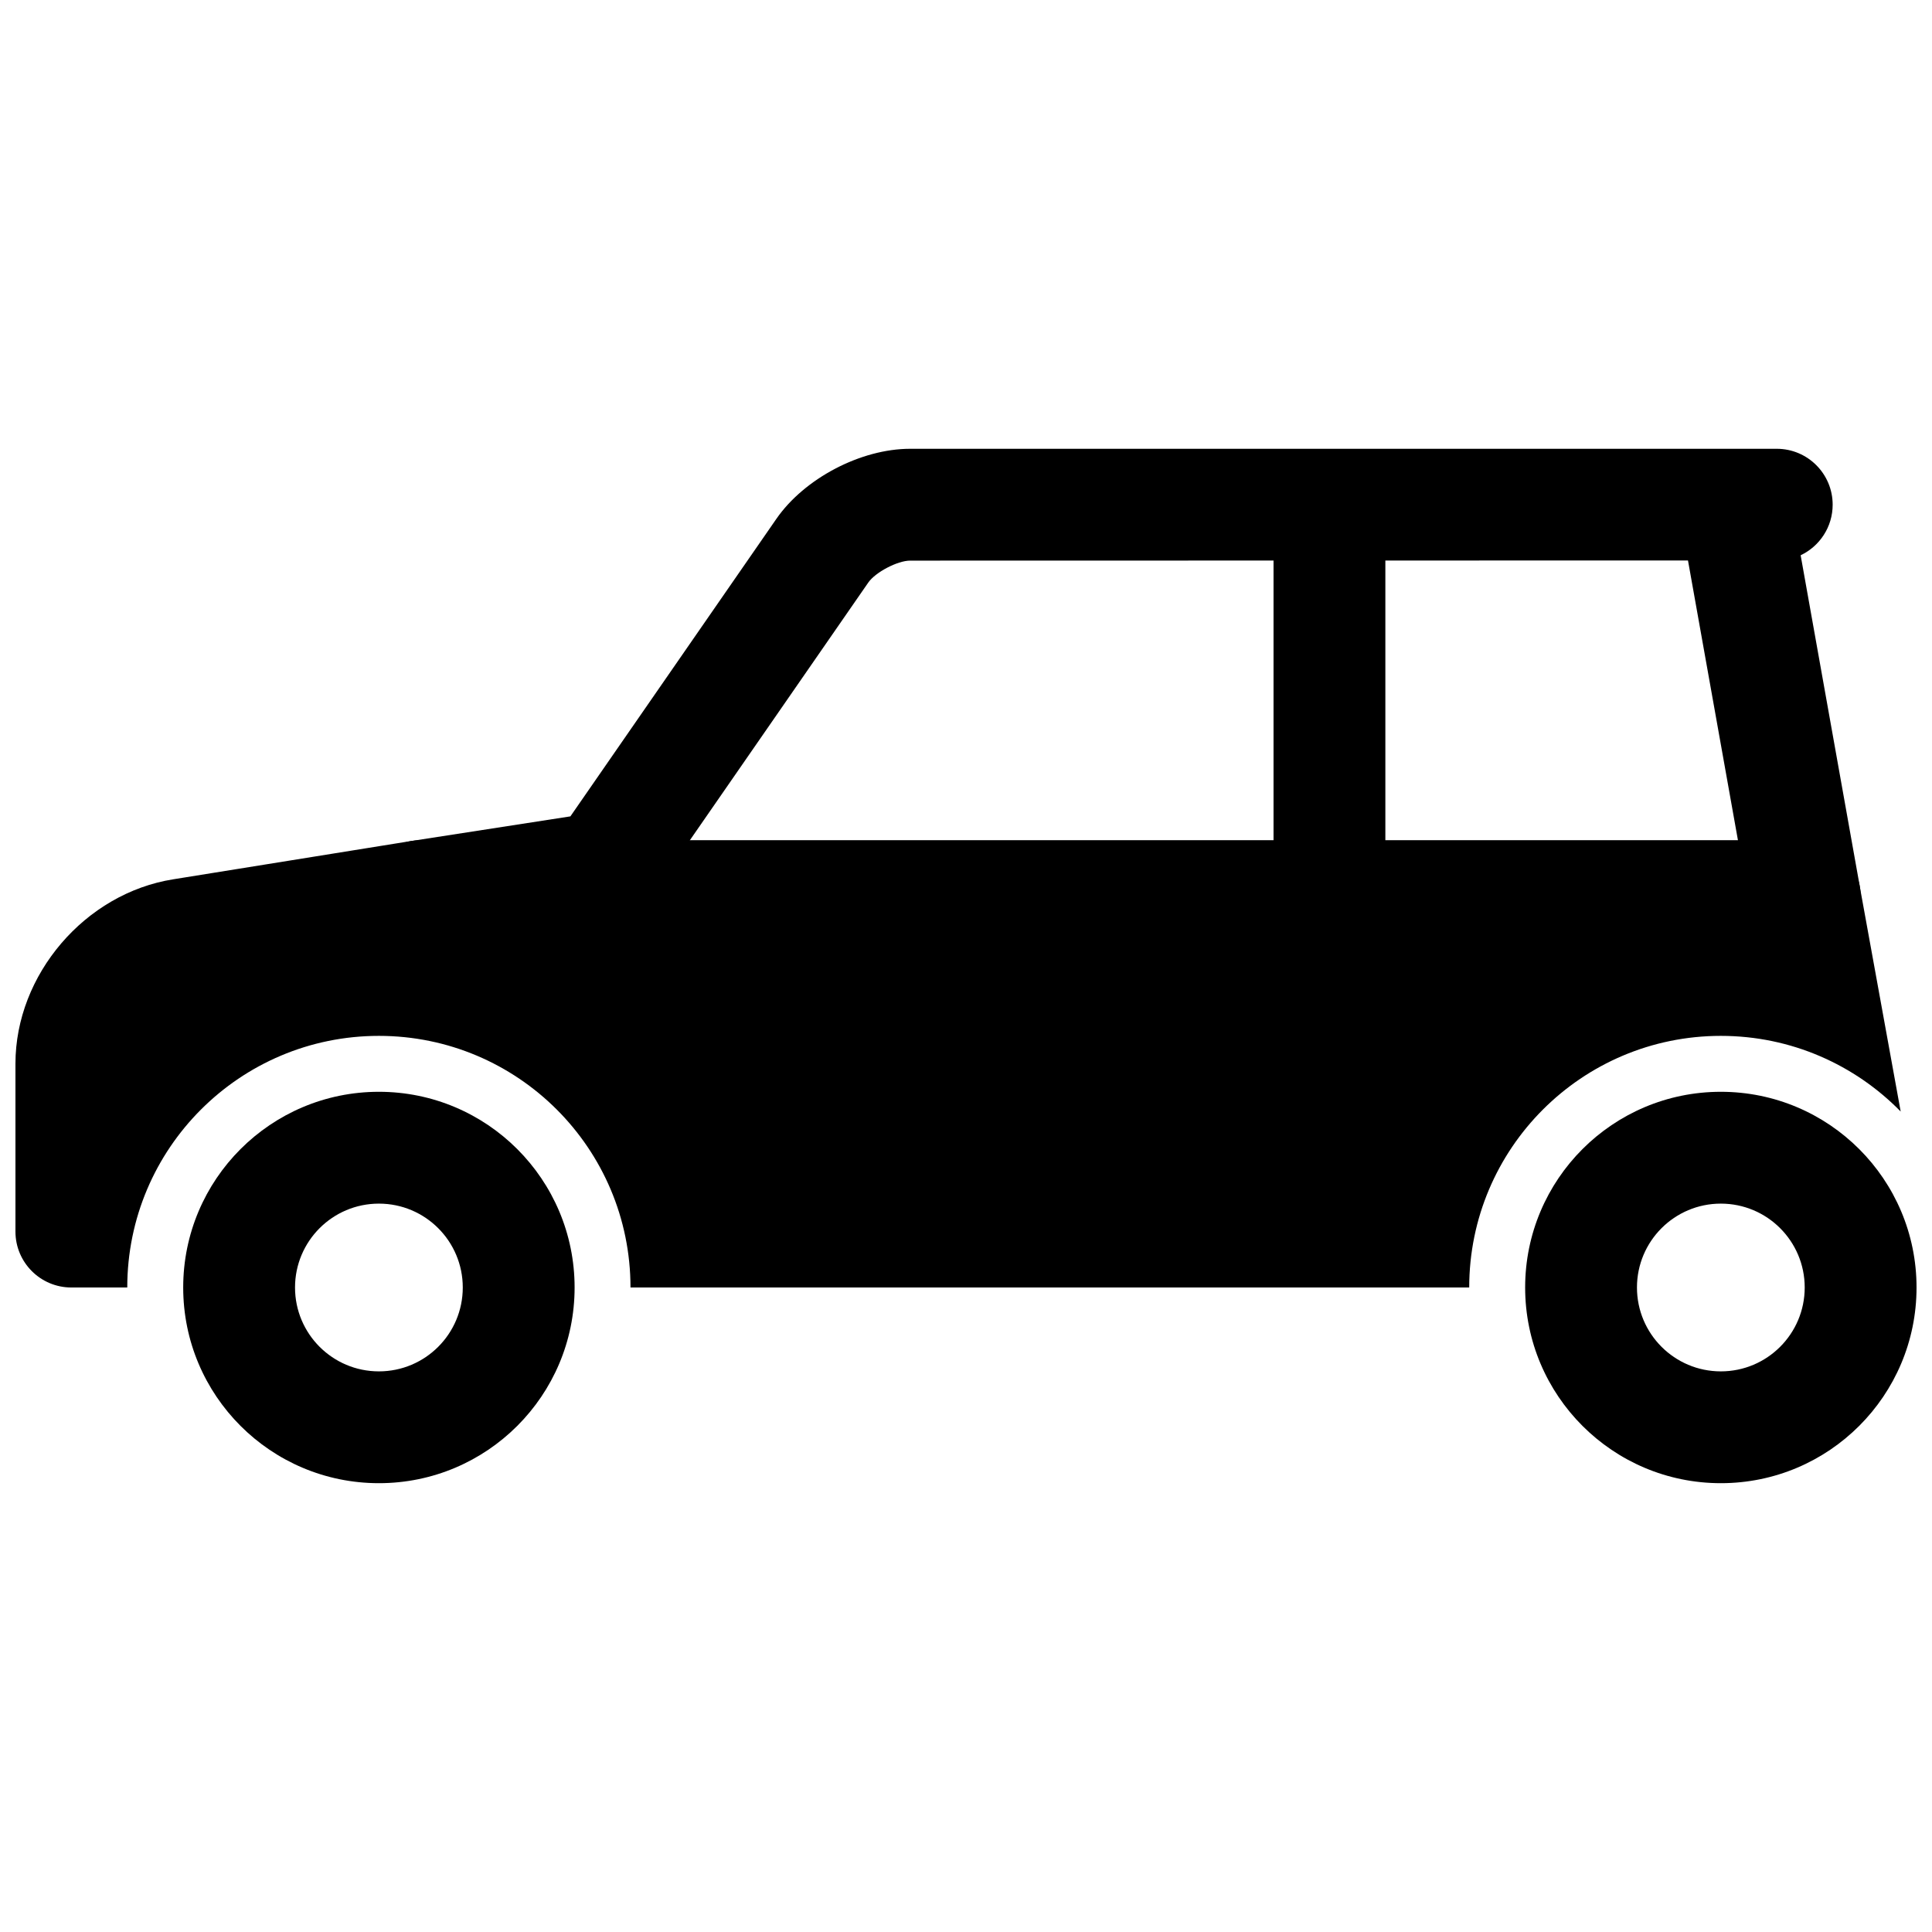
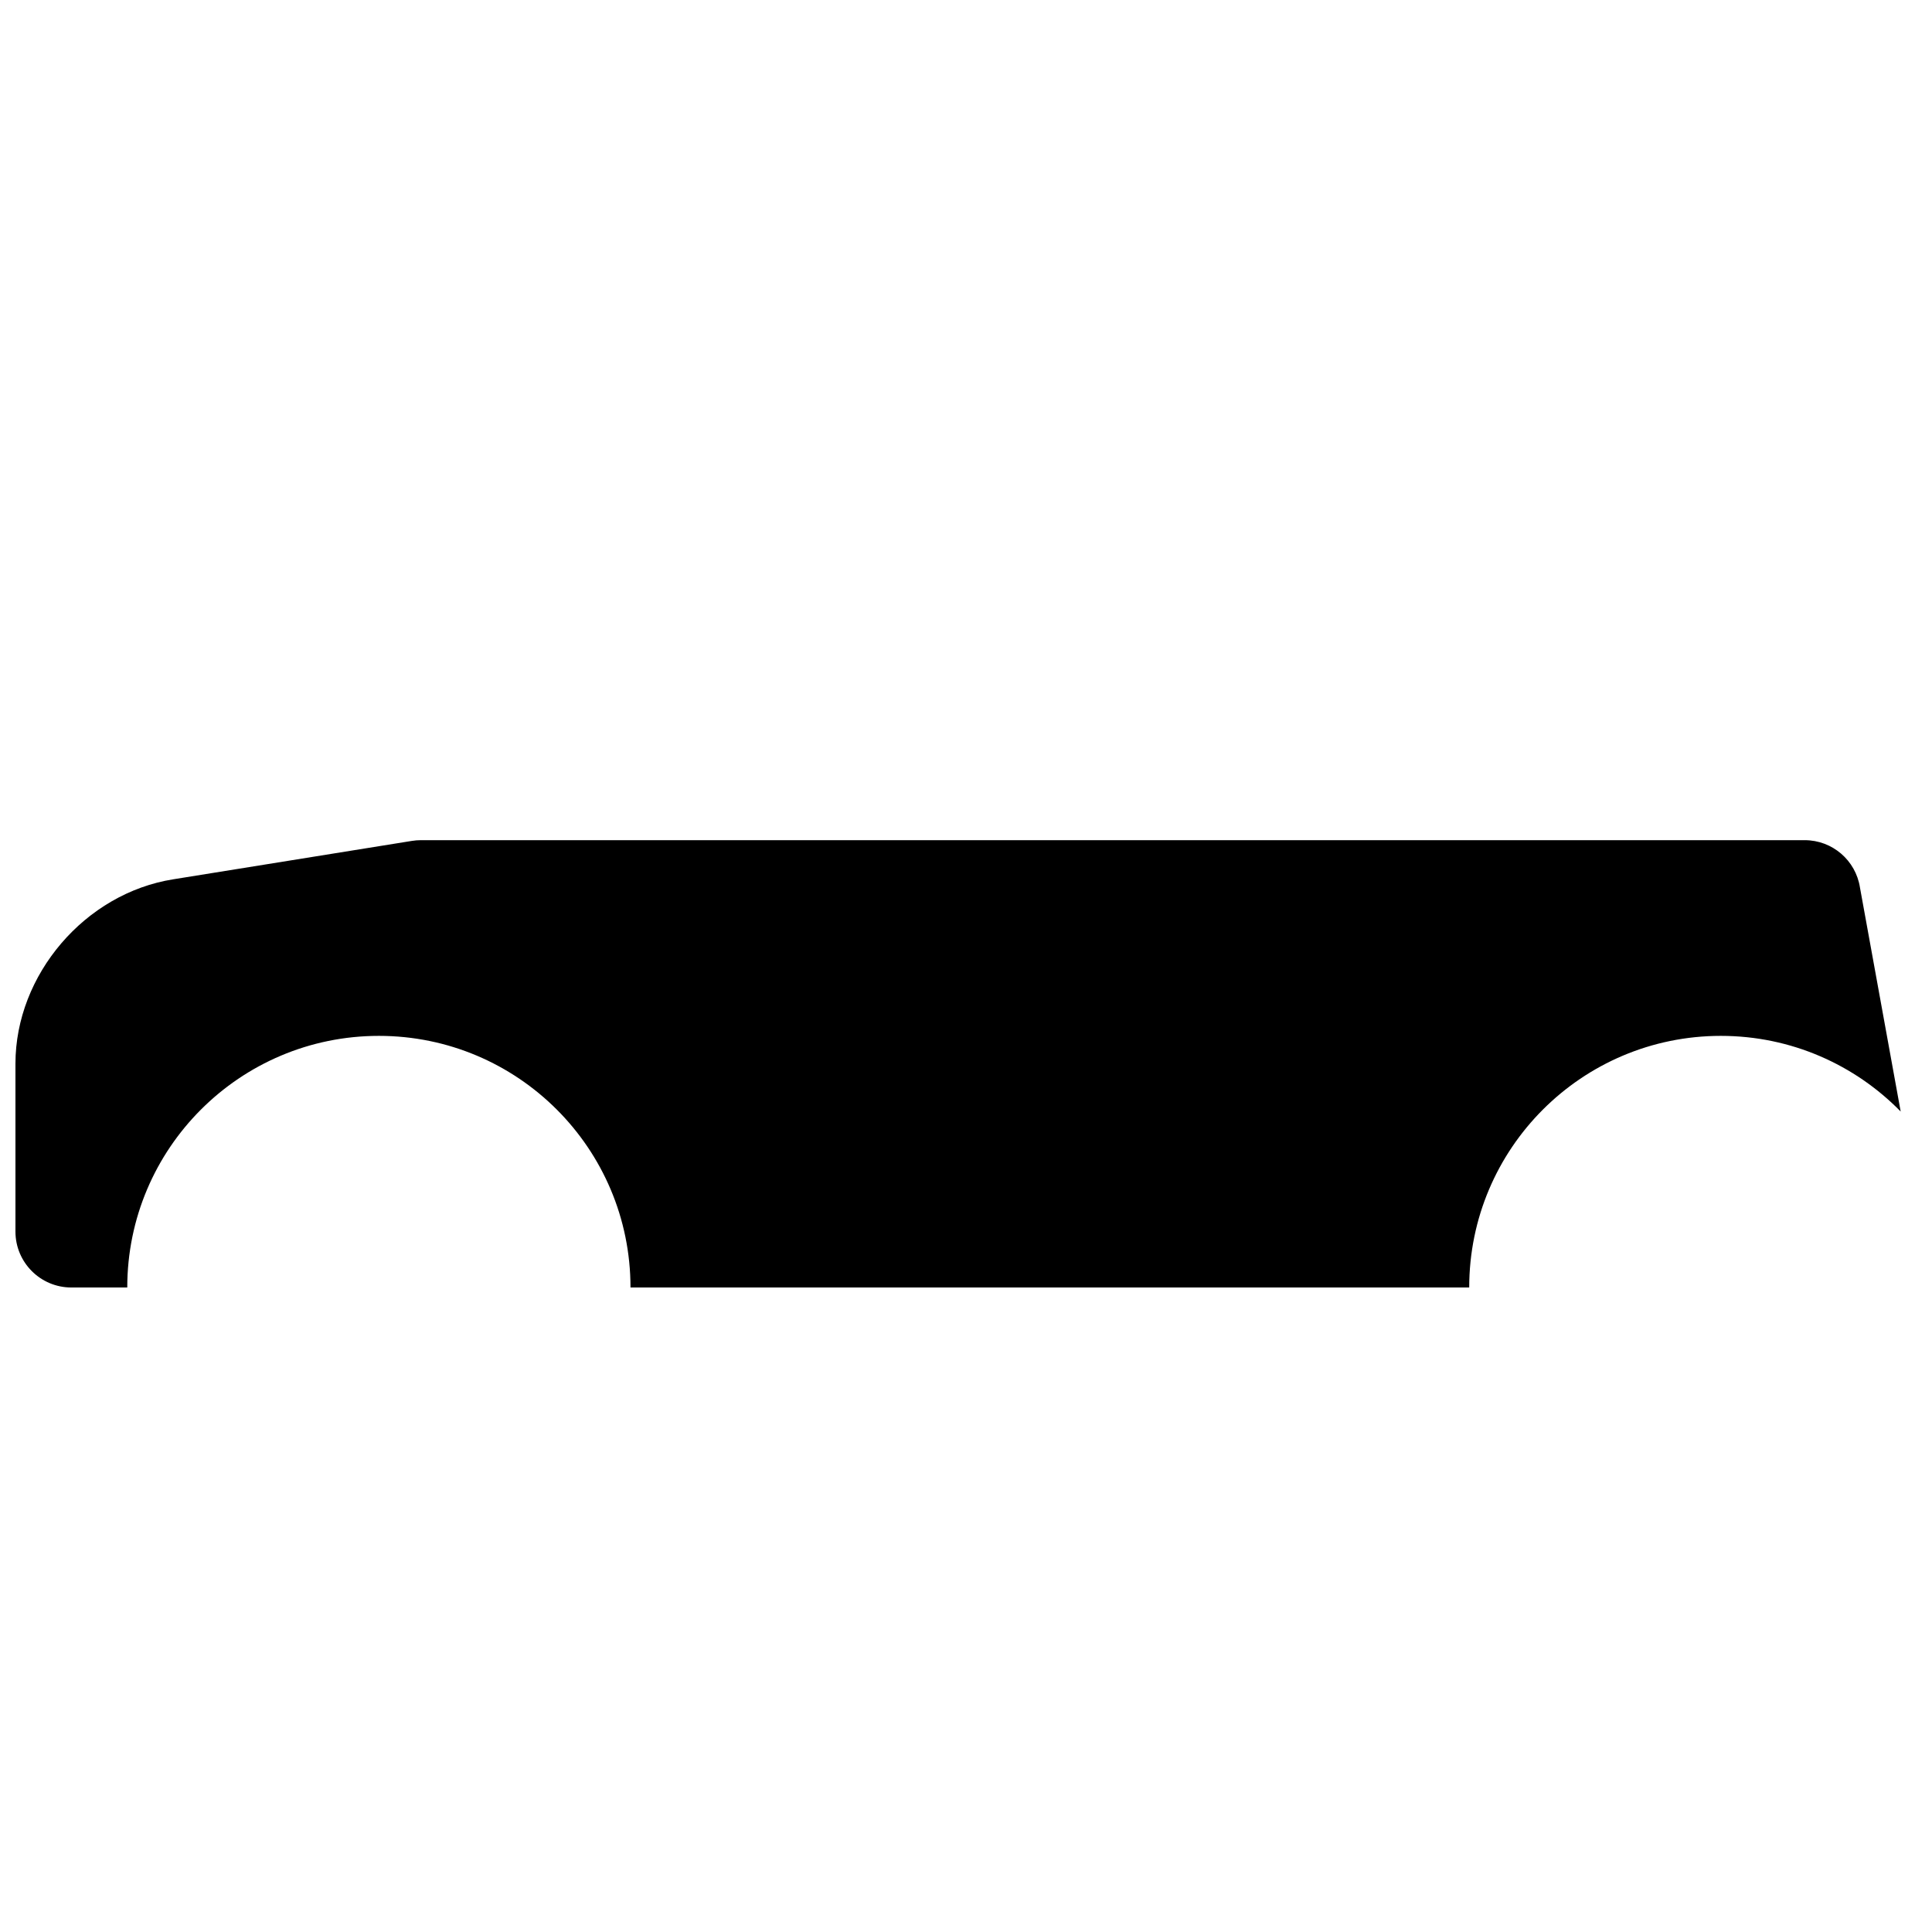
<svg xmlns="http://www.w3.org/2000/svg" width="800px" height="800px" version="1.1" viewBox="144 144 512 512">
  <defs>
    <clipPath id="b">
      <path d="m192 262h459.9v276h-459.9z" />
    </clipPath>
    <clipPath id="a">
      <path d="m148.09 366h499.91v120h-499.91z" />
    </clipPath>
  </defs>
  <g>
    <g clip-path="url(#b)">
-       <path d="m192.55 485.2c0-28.645 23.219-51.863 51.863-51.863 28.645 0 51.863 23.219 51.863 51.863 0 28.641-23.219 51.859-51.863 51.859-28.645 0-51.863-23.219-51.863-51.859zm74.09 0c0-12.277-9.949-22.227-22.227-22.227s-22.227 9.949-22.227 22.227c0 12.273 9.949 22.227 22.227 22.227s22.227-9.953 22.227-22.227zm281.54 0c0-28.645 23.219-51.863 51.859-51.863 28.645 0 51.863 23.219 51.863 51.863 0 28.641-23.219 51.859-51.863 51.859-28.641 0-51.859-23.219-51.859-51.859zm74.086 0c0-12.277-9.949-22.227-22.227-22.227-12.273 0-22.227 9.949-22.227 22.227 0 12.273 9.953 22.227 22.227 22.227 12.277 0 22.227-9.953 22.227-22.227zm14.59-106.33c1.438 8.055-3.926 15.754-11.984 17.191-8.055 1.438-15.754-3.926-17.191-11.98l-16.348-91.551-80.199 0.016v81.52c0 8.184-6.633 14.82-14.816 14.82s-14.82-6.637-14.82-14.82v-81.516l-96.301 0.02c-3.332 0-9.195 3.07-11.094 5.812l-58.238 84.117c-2.316 3.348-5.906 5.594-9.93 6.211l-48.156 7.41c-8.09 1.246-15.656-4.305-16.898-12.391-1.246-8.09 4.305-15.656 12.391-16.898l41.887-6.484 54.578-78.832c7.434-10.742 22.402-18.582 35.461-18.582h229.66c8.184 0 14.816 6.633 14.816 14.816 0 5.918-3.469 11.027-8.484 13.402z" fill-rule="evenodd" />
-     </g>
+       </g>
    <g clip-path="url(#a)">
      <path d="m177.73 485.2h-14.82c-8.184 0-14.816-6.637-14.816-14.82v-44.484c0-23.609 18.465-45.184 41.844-48.875l63.23-10.176c0.781-0.125 1.566-0.191 2.356-0.191h366.74c7.316 0 13.535 5.34 14.648 12.566l10.789 59.348c-12.105-12.371-28.988-20.051-47.664-20.051-36.824 0-66.68 29.855-66.68 66.684h-222.27c0-36.828-29.852-66.684-66.68-66.684s-66.68 29.855-66.68 66.684z" fill-rule="evenodd" />
    </g>
  </g>
</svg>